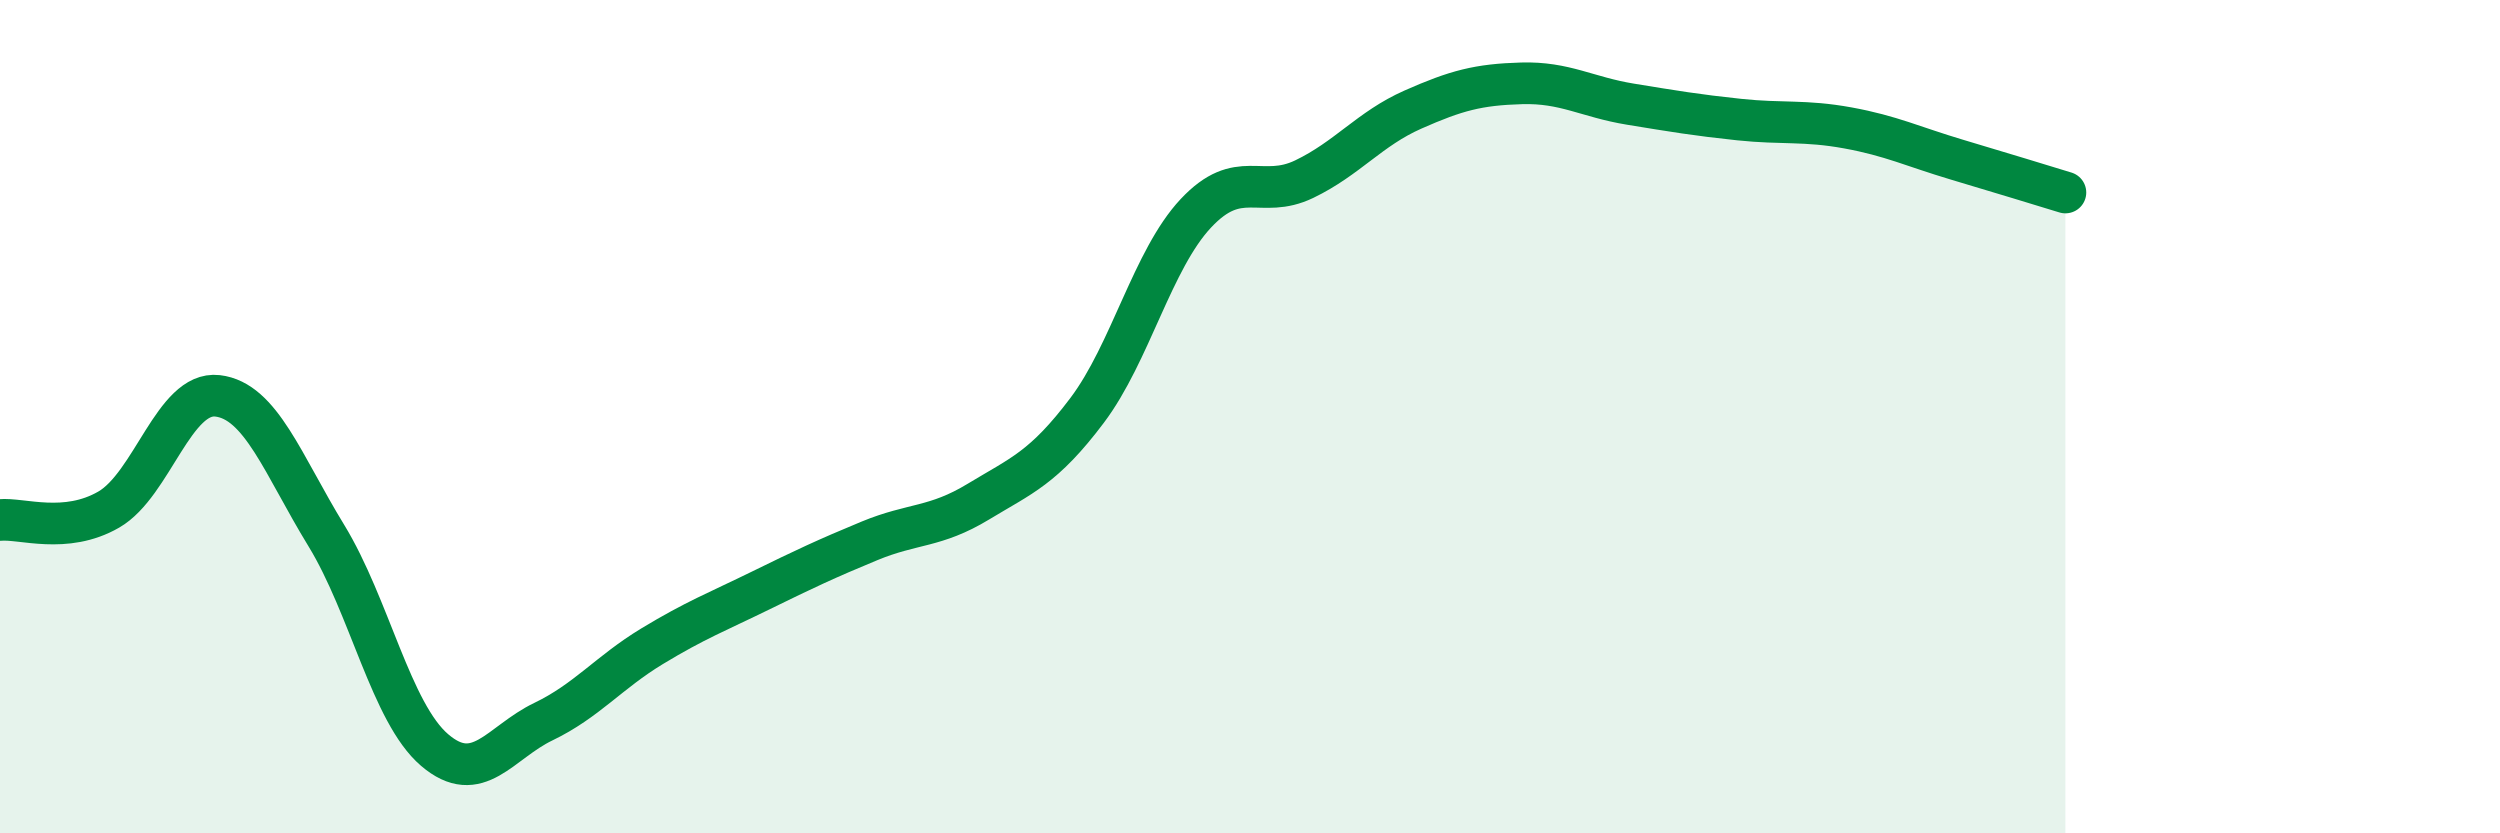
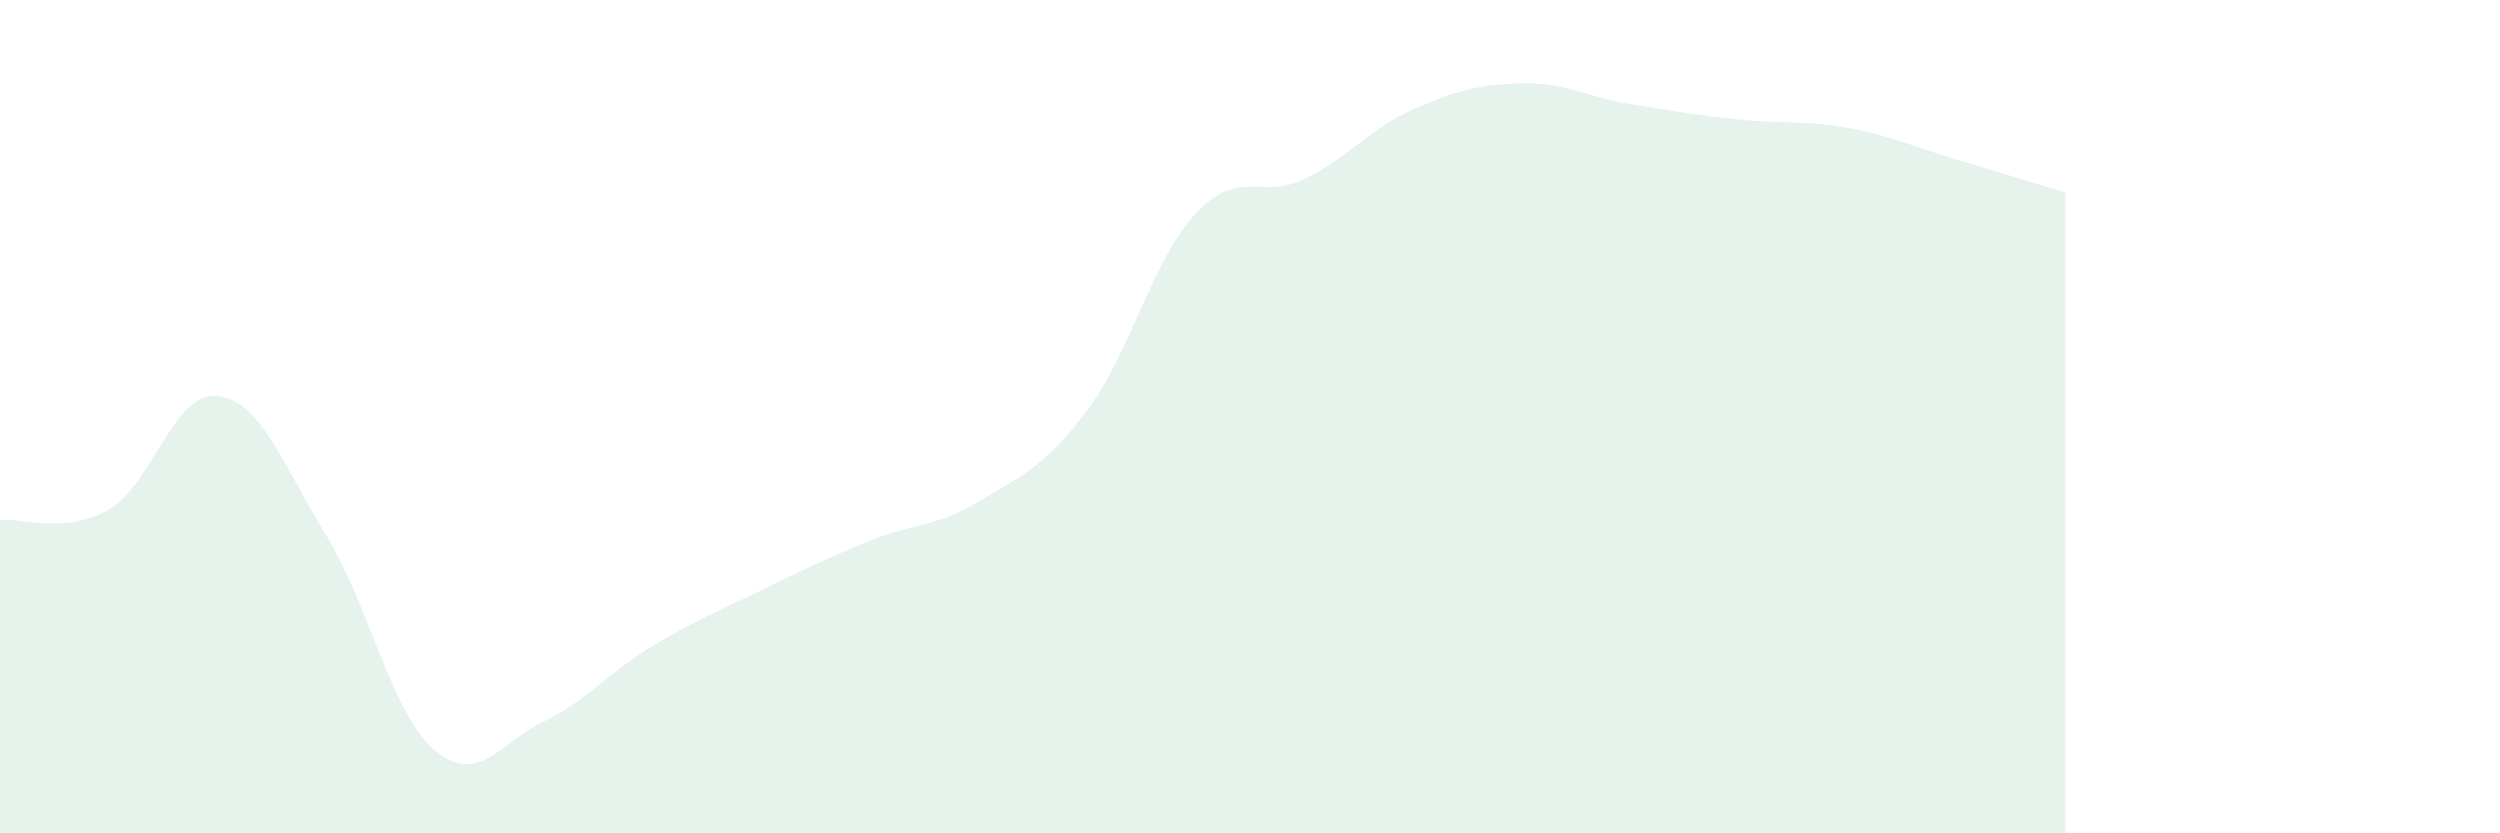
<svg xmlns="http://www.w3.org/2000/svg" width="60" height="20" viewBox="0 0 60 20">
  <path d="M 0,12.48 C 0.52,12.43 1.57,12.83 2.61,12.23 C 3.65,11.63 4.18,9.38 5.22,9.5 C 6.26,9.62 6.79,11.15 7.83,12.85 C 8.87,14.55 9.39,17.11 10.43,18 C 11.47,18.89 12,17.82 13.04,17.32 C 14.08,16.82 14.61,16.14 15.65,15.51 C 16.69,14.88 17.22,14.68 18.26,14.17 C 19.3,13.66 19.83,13.41 20.87,12.98 C 21.91,12.55 22.44,12.67 23.48,12.04 C 24.52,11.41 25.05,11.23 26.09,9.85 C 27.13,8.47 27.66,6.23 28.7,5.12 C 29.74,4.01 30.26,4.8 31.3,4.3 C 32.34,3.8 32.87,3.09 33.91,2.63 C 34.95,2.17 35.48,2.03 36.52,2 C 37.56,1.97 38.09,2.33 39.13,2.5 C 40.17,2.67 40.7,2.76 41.74,2.87 C 42.78,2.98 43.31,2.88 44.35,3.07 C 45.39,3.26 45.92,3.52 46.96,3.83 C 48,4.14 49.05,4.46 49.57,4.62L49.57 20L0 20Z" fill="#008740" opacity="0.1" stroke-linecap="round" stroke-linejoin="round" />
-   <path d="M 0,12.48 C 0.52,12.43 1.57,12.83 2.61,12.23 C 3.65,11.63 4.18,9.38 5.22,9.5 C 6.26,9.62 6.79,11.15 7.83,12.85 C 8.87,14.55 9.39,17.11 10.43,18 C 11.47,18.89 12,17.82 13.04,17.32 C 14.08,16.82 14.61,16.14 15.65,15.51 C 16.69,14.88 17.22,14.68 18.26,14.17 C 19.3,13.66 19.83,13.41 20.87,12.98 C 21.91,12.55 22.44,12.67 23.48,12.04 C 24.52,11.41 25.05,11.23 26.09,9.85 C 27.13,8.47 27.66,6.23 28.7,5.12 C 29.74,4.01 30.26,4.8 31.3,4.3 C 32.34,3.8 32.87,3.09 33.91,2.63 C 34.95,2.17 35.48,2.03 36.52,2 C 37.56,1.97 38.09,2.33 39.13,2.5 C 40.17,2.67 40.7,2.76 41.74,2.87 C 42.78,2.98 43.31,2.88 44.35,3.07 C 45.39,3.26 45.92,3.52 46.96,3.83 C 48,4.14 49.05,4.46 49.57,4.62" stroke="#008740" stroke-width="1" fill="none" stroke-linecap="round" stroke-linejoin="round" />
</svg>